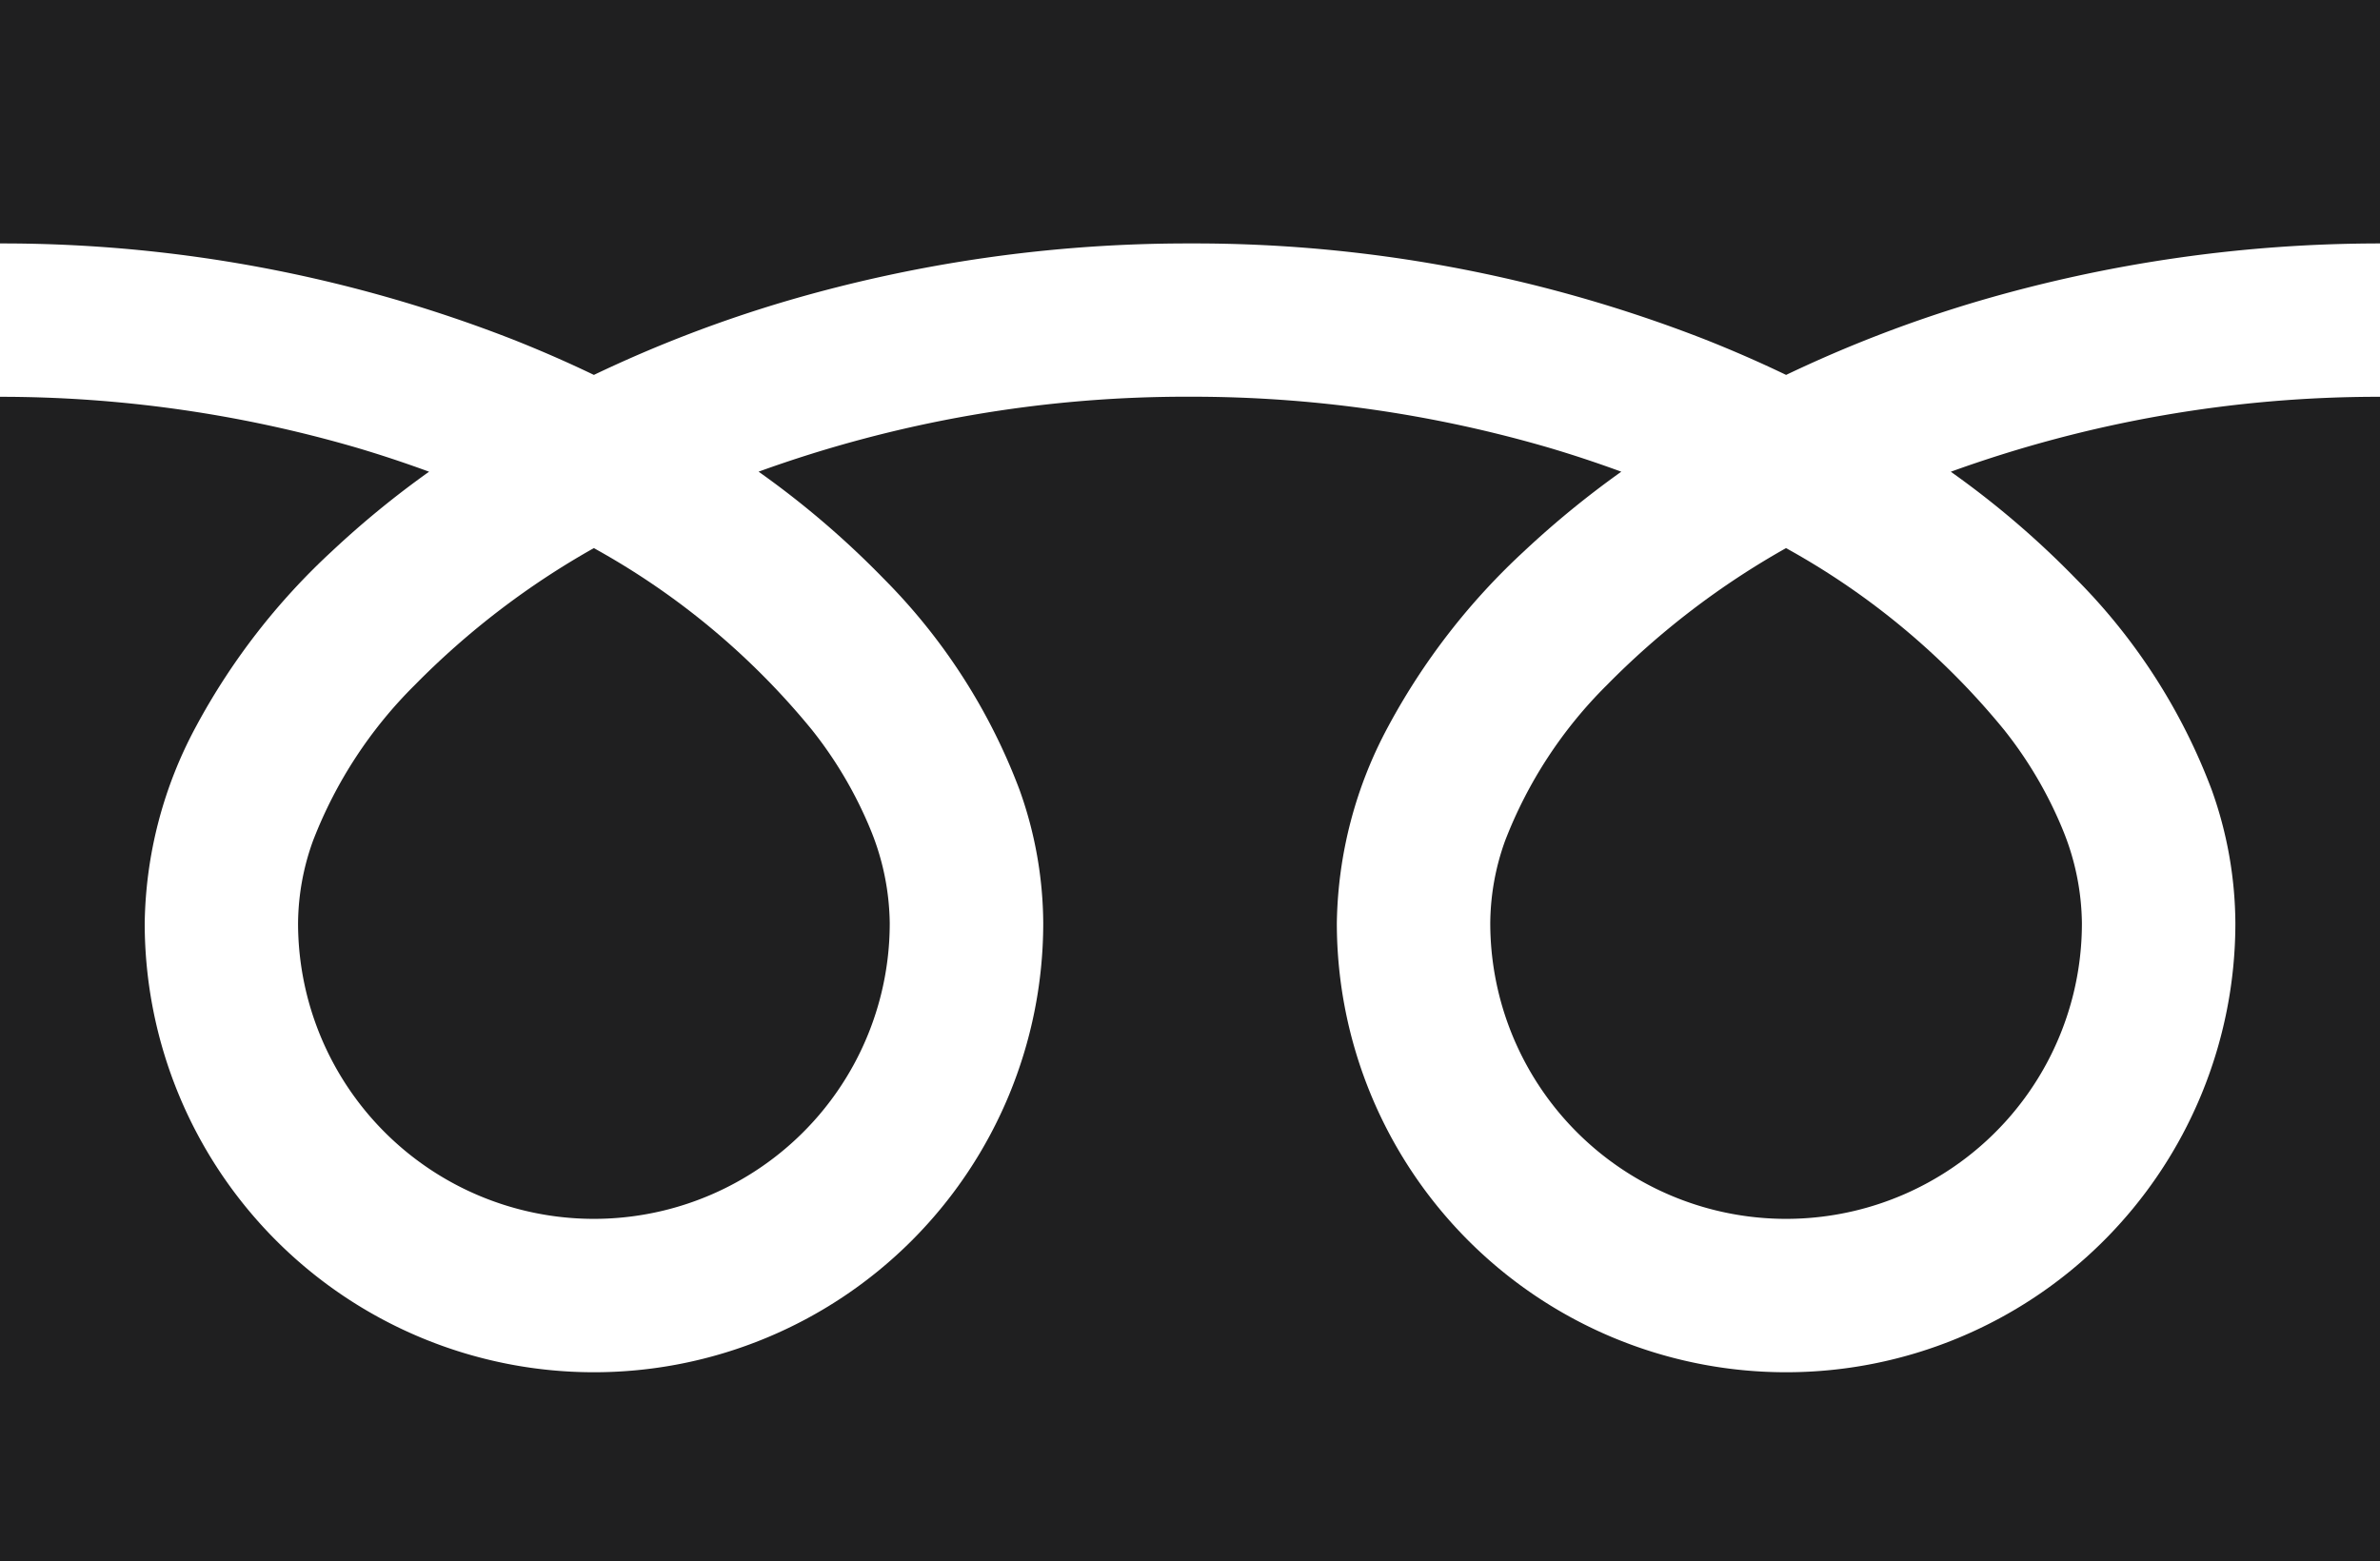
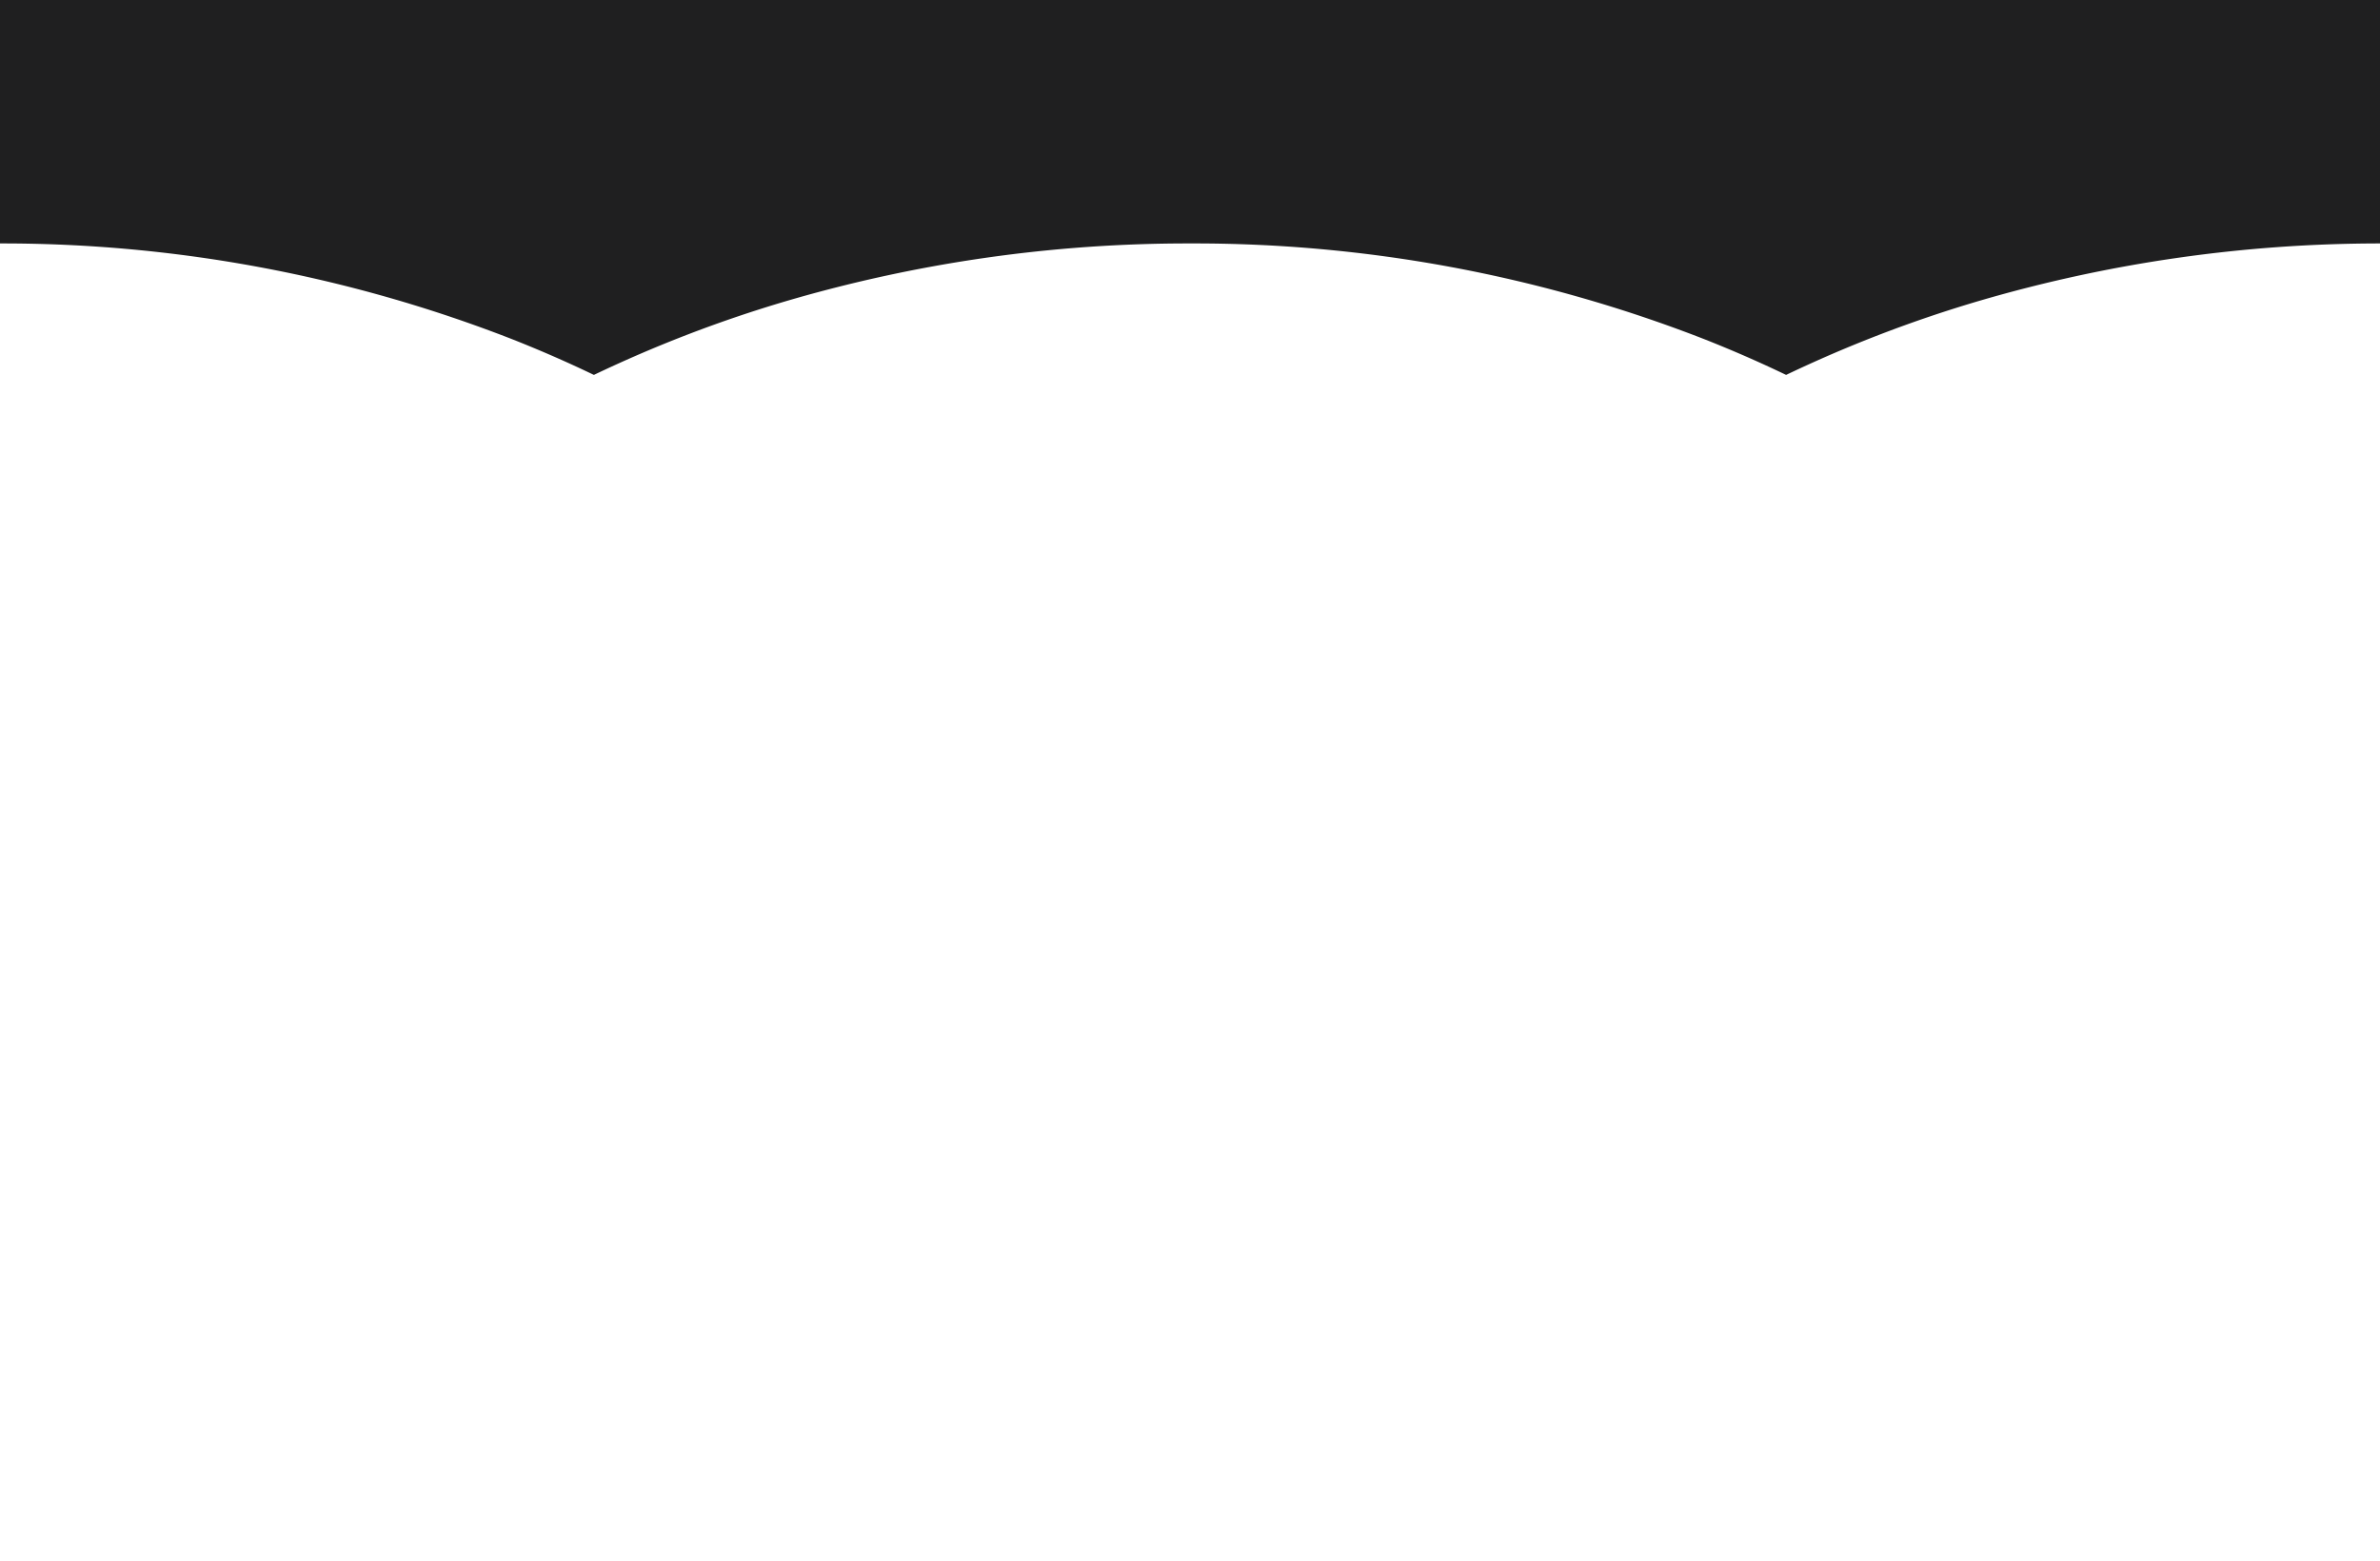
<svg xmlns="http://www.w3.org/2000/svg" width="61.414" height="40.295" viewBox="0 0 61.414 40.295">
  <g id="フリーダイヤルのアイコン" transform="translate(0 -88.032)">
    <path id="パス_10" data-name="パス 10" d="M0,88.032v6.283a36.21,36.21,0,0,1,13.21,2.469q1.091.431,2.115.924a33.475,33.475,0,0,1,5-1.916,36.761,36.761,0,0,1,10.382-1.477,36.225,36.225,0,0,1,13.267,2.469q1.091.431,2.115.924a33.5,33.5,0,0,1,5-1.916,36.779,36.779,0,0,1,10.325-1.477V88.032Z" fill="#1f1f20" />
-     <path id="パス_11" data-name="パス 11" d="M320.59,215.644a7.635,7.635,0,0,0,11.9,6.331,7.619,7.619,0,0,0,3.367-6.331,6.514,6.514,0,0,0-.49-2.4,10.58,10.58,0,0,0-1.519-2.589,19.3,19.3,0,0,0-5.626-4.689A20.754,20.754,0,0,0,323.6,209.5a11.471,11.471,0,0,0-2.629,4.024A6.373,6.373,0,0,0,320.59,215.644Z" transform="translate(-282.135 -103.788)" fill="#1f1f20" />
-     <path id="パス_12" data-name="パス 12" d="M53.562,178.1a15.4,15.4,0,0,1,3.509,5.452,10.336,10.336,0,0,1,.611,3.439,11.593,11.593,0,1,1-23.186,0,11,11,0,0,1,1.33-5.082,17.286,17.286,0,0,1,3.5-4.513,24.1,24.1,0,0,1,2.51-2.054c-.606-.222-1.228-.43-1.867-.619a32.839,32.839,0,0,0-9.263-1.316,32.385,32.385,0,0,0-11.131,1.934A23.219,23.219,0,0,1,22.8,178.1a15.41,15.41,0,0,1,3.508,5.452,10.325,10.325,0,0,1,.612,3.439,11.593,11.593,0,1,1-23.186,0,11,11,0,0,1,1.329-5.082,17.291,17.291,0,0,1,3.5-4.513,24.03,24.03,0,0,1,2.509-2.054c-.607-.222-1.228-.43-1.867-.619A32.853,32.853,0,0,0,0,173.409v30.054H61.414V173.409a32.4,32.4,0,0,0-11.075,1.934A23.209,23.209,0,0,1,53.562,178.1Z" transform="translate(0 -75.136)" fill="#1f1f20" />
-     <path id="パス_13" data-name="パス 13" d="M64.118,215.644a7.635,7.635,0,0,0,11.9,6.331,7.622,7.622,0,0,0,3.368-6.331,6.533,6.533,0,0,0-.49-2.4,10.614,10.614,0,0,0-1.519-2.589,19.319,19.319,0,0,0-5.626-4.689,20.737,20.737,0,0,0-4.619,3.532,11.471,11.471,0,0,0-2.629,4.024A6.366,6.366,0,0,0,64.118,215.644Z" transform="translate(-56.427 -103.788)" fill="#1f1f20" />
  </g>
</svg>